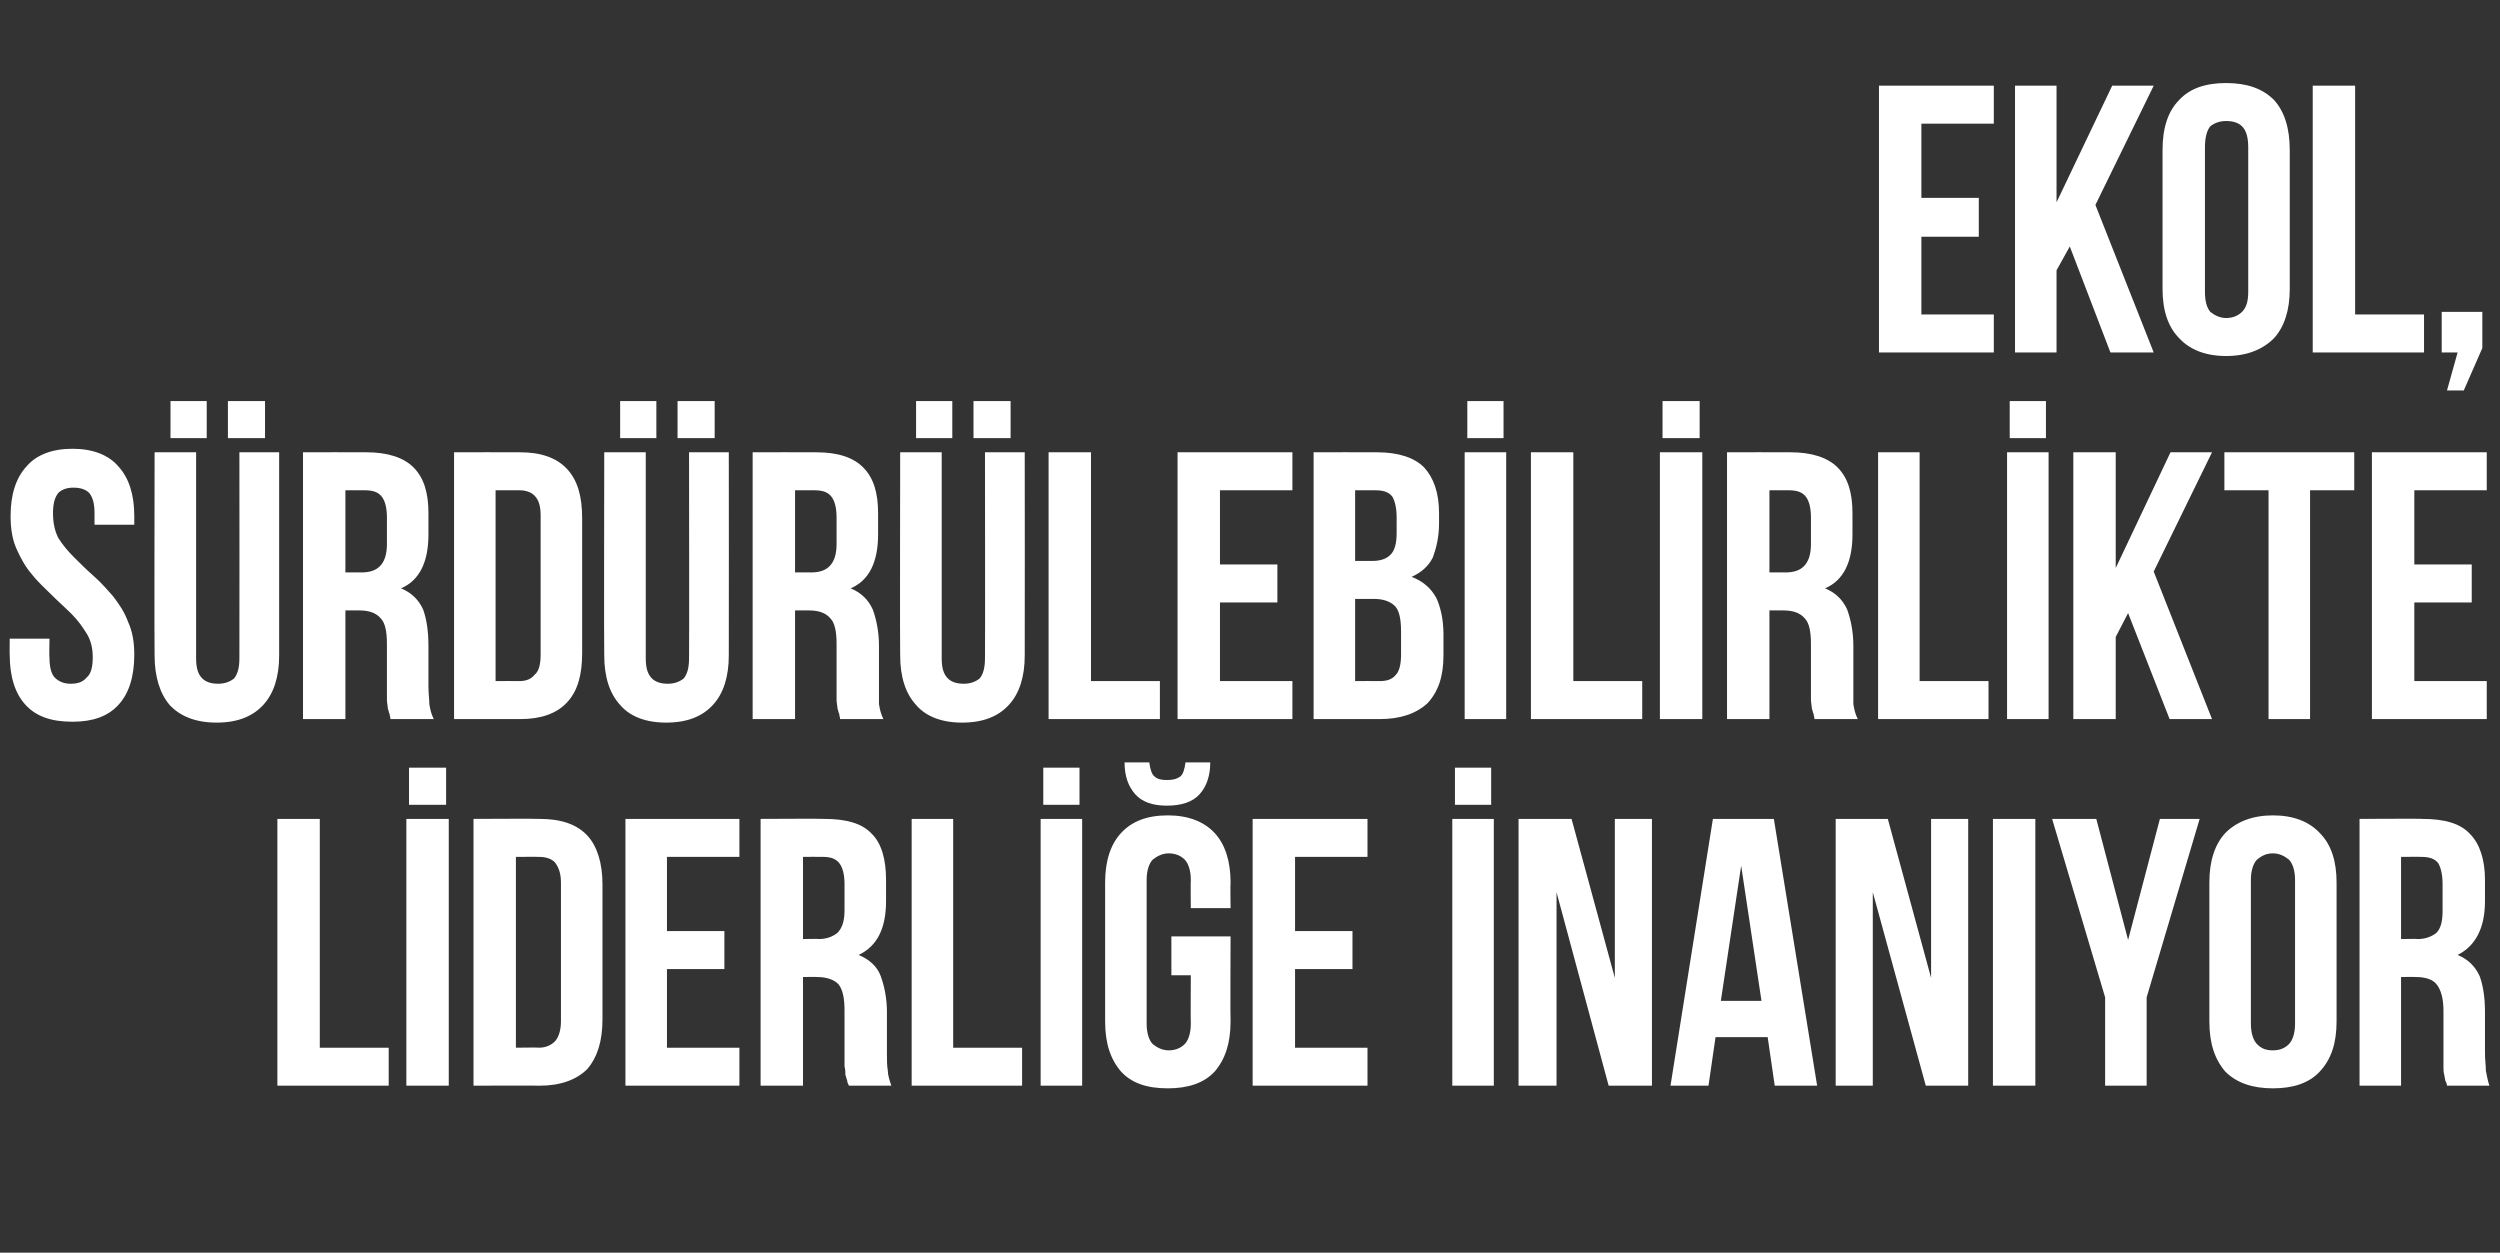
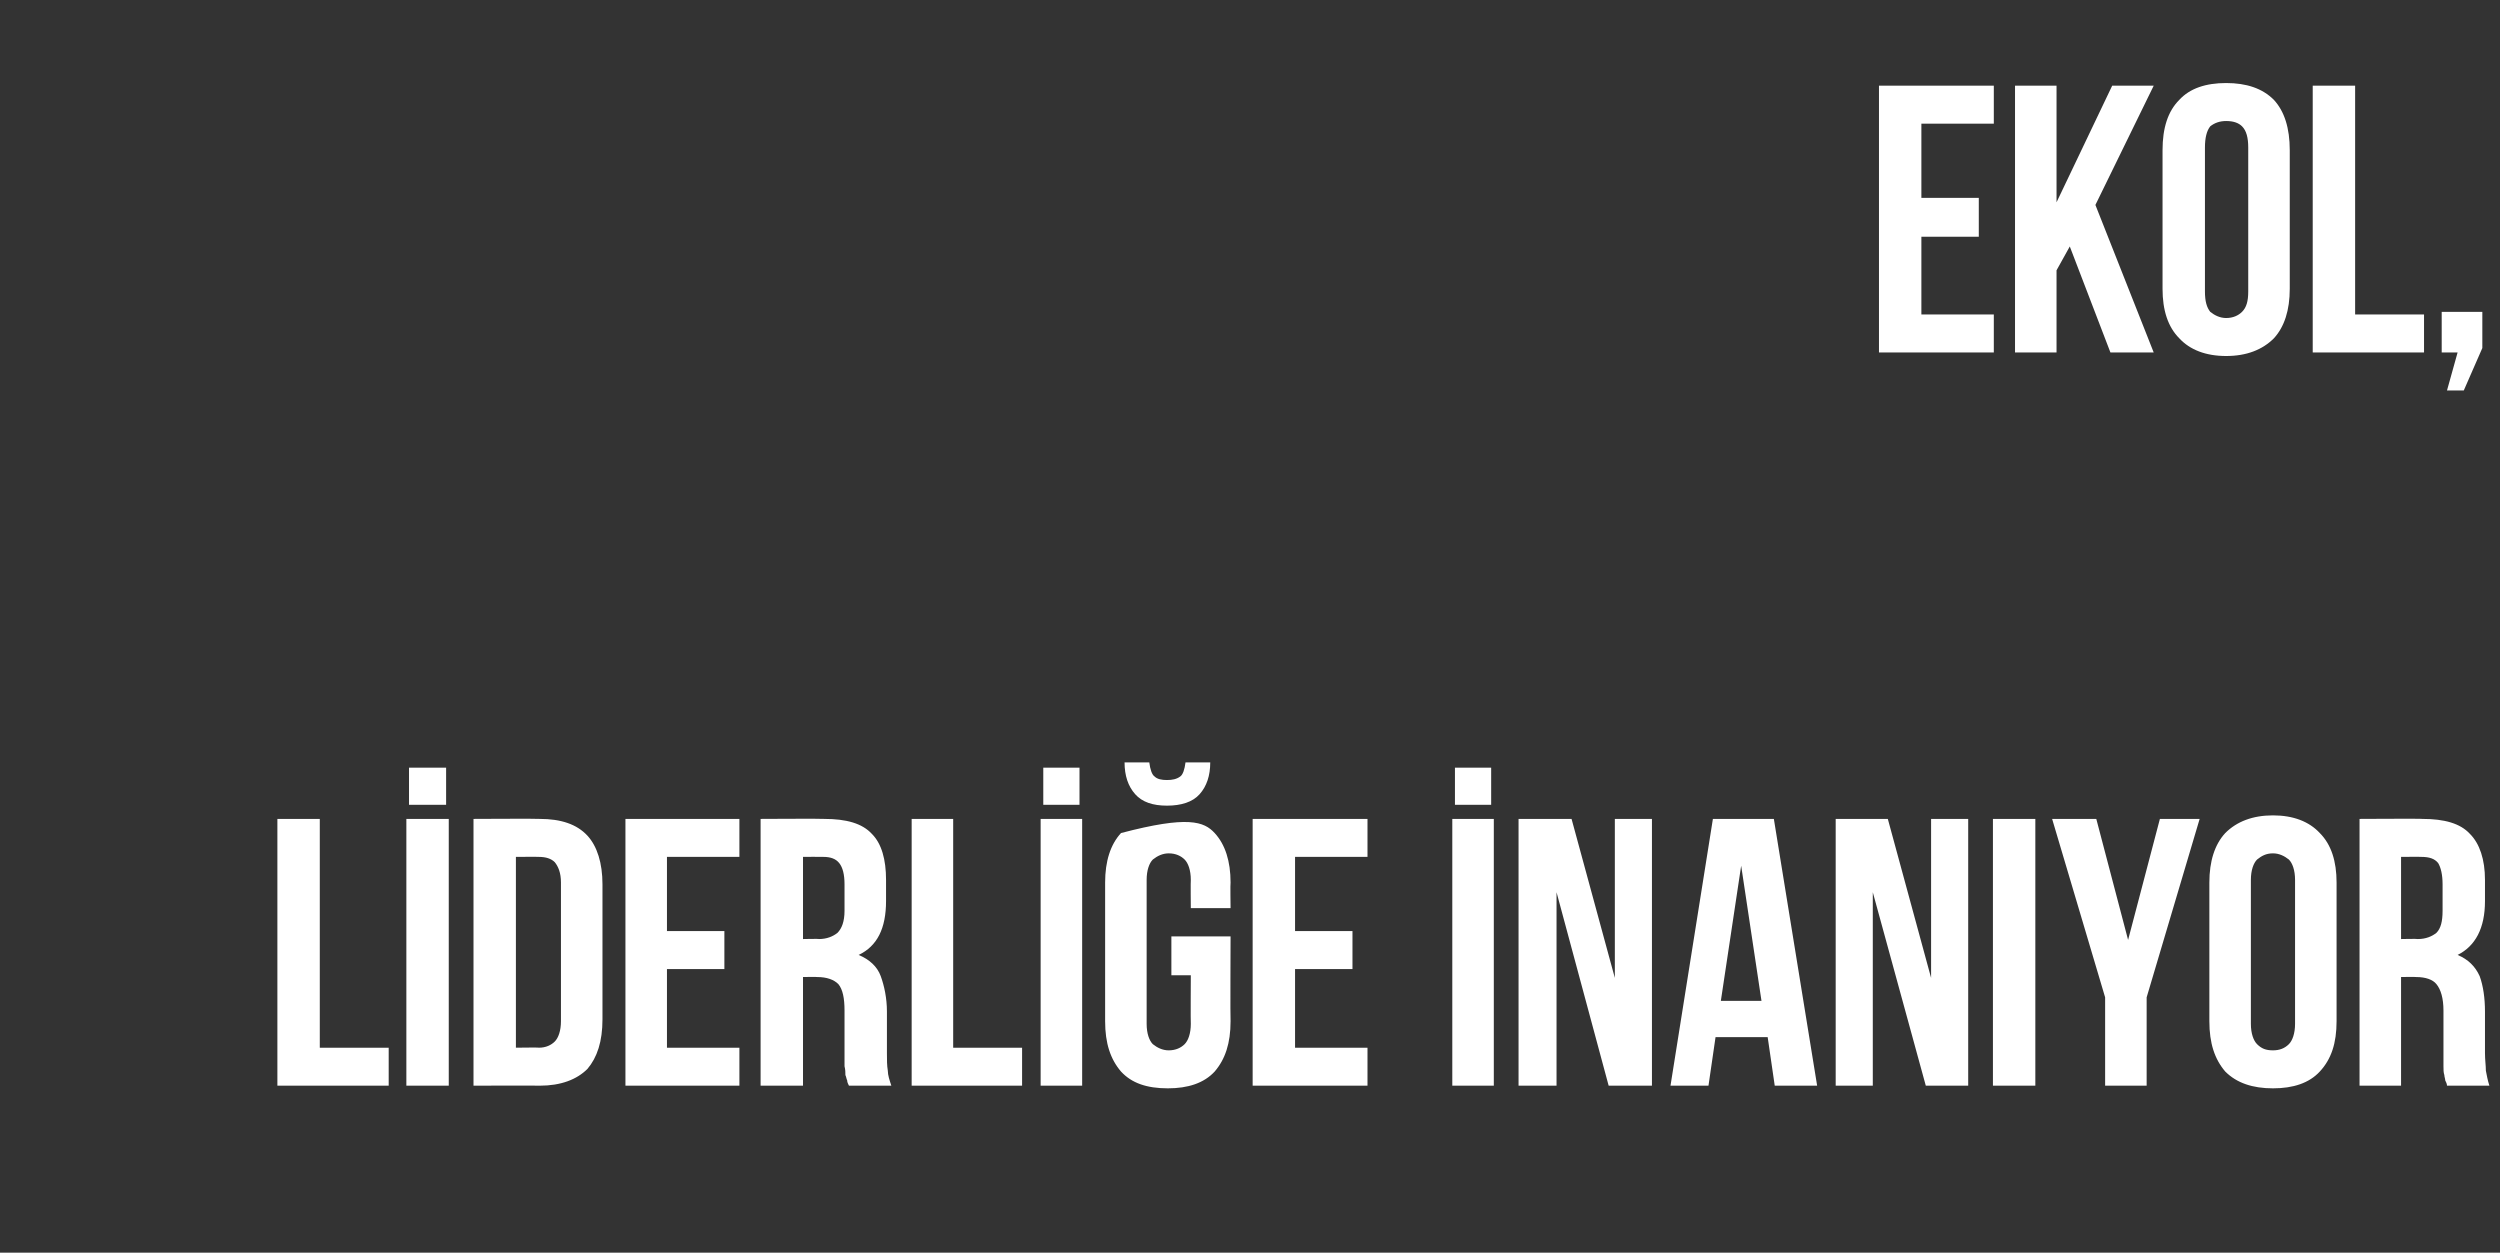
<svg xmlns="http://www.w3.org/2000/svg" version="1.1" width="283px" height="141.8px" viewBox="0 -1 283 141.8" style="top:-1px">
  <rect x="0" y="-1" width="283" height="141.8" fill="#333333" stroke="none" />
  <desc>Ekol, S rd r lebilirlikte Liderli e nan yor</desc>
  <defs />
  <g id="Polygon340263">
-     <path d="M 31.4 91.7 L 36.2 91.7 L 36.2 117.6 L 44 117.6 L 44 121.9 L 31.4 121.9 L 31.4 91.7 Z M 46 91.7 L 50.8 91.7 L 50.8 121.9 L 46 121.9 L 46 91.7 Z M 50.5 85.9 L 50.5 90.1 L 46.3 90.1 L 46.3 85.9 L 50.5 85.9 Z M 53.6 91.7 C 53.6 91.7 61.12 91.66 61.1 91.7 C 63.5 91.7 65.3 92.3 66.5 93.6 C 67.6 94.8 68.2 96.7 68.2 99.1 C 68.2 99.1 68.2 114.4 68.2 114.4 C 68.2 116.9 67.6 118.7 66.5 120 C 65.3 121.2 63.5 121.9 61.1 121.9 C 61.12 121.87 53.6 121.9 53.6 121.9 L 53.6 91.7 Z M 58.4 96 L 58.4 117.6 C 58.4 117.6 61.03 117.56 61 117.6 C 61.8 117.6 62.4 117.3 62.8 116.9 C 63.2 116.5 63.5 115.7 63.5 114.6 C 63.5 114.6 63.5 98.9 63.5 98.9 C 63.5 97.8 63.2 97.1 62.8 96.6 C 62.4 96.2 61.8 96 61 96 C 61.03 95.98 58.4 96 58.4 96 Z M 75.5 104.4 L 82 104.4 L 82 108.7 L 75.5 108.7 L 75.5 117.6 L 83.7 117.6 L 83.7 121.9 L 70.8 121.9 L 70.8 91.7 L 83.7 91.7 L 83.7 96 L 75.5 96 L 75.5 104.4 Z M 96.1 121.9 C 96 121.7 95.9 121.5 95.9 121.3 C 95.8 121.1 95.8 120.9 95.7 120.7 C 95.7 120.4 95.7 120.1 95.6 119.7 C 95.6 119.3 95.6 118.8 95.6 118.2 C 95.6 118.2 95.6 113.4 95.6 113.4 C 95.6 112 95.4 111 94.9 110.4 C 94.4 109.9 93.6 109.6 92.5 109.6 C 92.52 109.57 90.9 109.6 90.9 109.6 L 90.9 121.9 L 86.1 121.9 L 86.1 91.7 C 86.1 91.7 93.29 91.66 93.3 91.7 C 95.8 91.7 97.6 92.2 98.7 93.4 C 99.8 94.5 100.3 96.3 100.3 98.6 C 100.3 98.6 100.3 101 100.3 101 C 100.3 104.1 99.3 106.1 97.2 107.1 C 98.4 107.6 99.3 108.4 99.7 109.5 C 100.1 110.6 100.4 112 100.4 113.5 C 100.4 113.5 100.4 118.2 100.4 118.2 C 100.4 119 100.4 119.6 100.5 120.2 C 100.5 120.7 100.7 121.3 100.9 121.9 C 100.9 121.9 96.1 121.9 96.1 121.9 Z M 90.9 96 L 90.9 105.3 C 90.9 105.3 92.73 105.26 92.7 105.3 C 93.6 105.3 94.3 105 94.8 104.6 C 95.3 104.1 95.6 103.3 95.6 102.1 C 95.6 102.1 95.6 99.1 95.6 99.1 C 95.6 98 95.4 97.2 95 96.7 C 94.6 96.2 94 96 93.2 96 C 93.16 95.98 90.9 96 90.9 96 Z M 103.2 91.7 L 107.9 91.7 L 107.9 117.6 L 115.7 117.6 L 115.7 121.9 L 103.2 121.9 L 103.2 91.7 Z M 117.8 91.7 L 122.5 91.7 L 122.5 121.9 L 117.8 121.9 L 117.8 91.7 Z M 122.2 85.9 L 122.2 90.1 L 118.1 90.1 L 118.1 85.9 L 122.2 85.9 Z M 132.6 105 L 139.3 105 C 139.3 105 139.26 114.62 139.3 114.6 C 139.3 117.1 138.7 118.9 137.5 120.3 C 136.3 121.6 134.5 122.2 132.2 122.2 C 129.8 122.2 128.1 121.6 126.9 120.3 C 125.7 118.9 125.1 117.1 125.1 114.6 C 125.1 114.6 125.1 98.9 125.1 98.9 C 125.1 96.5 125.7 94.6 126.9 93.3 C 128.1 92 129.8 91.3 132.2 91.3 C 134.5 91.3 136.3 92 137.5 93.3 C 138.7 94.6 139.3 96.5 139.3 98.9 C 139.26 98.91 139.3 101.8 139.3 101.8 L 134.8 101.8 C 134.8 101.8 134.77 98.61 134.8 98.6 C 134.8 97.5 134.5 96.7 134.1 96.3 C 133.7 95.9 133.1 95.6 132.3 95.6 C 131.6 95.6 131 95.9 130.5 96.3 C 130.1 96.7 129.8 97.5 129.8 98.6 C 129.8 98.6 129.8 114.9 129.8 114.9 C 129.8 116 130.1 116.8 130.5 117.2 C 131 117.6 131.6 117.9 132.3 117.9 C 133.1 117.9 133.7 117.6 134.1 117.2 C 134.5 116.8 134.8 116 134.8 114.9 C 134.77 114.93 134.8 109.4 134.8 109.4 L 132.6 109.4 L 132.6 105 Z M 137 85.3 C 137 86.8 136.6 88 135.8 88.9 C 135 89.8 133.7 90.2 132.1 90.2 C 130.5 90.2 129.3 89.8 128.5 88.9 C 127.7 88 127.3 86.8 127.3 85.3 C 127.3 85.3 130.1 85.3 130.1 85.3 C 130.2 86.1 130.4 86.7 130.7 86.9 C 131 87.2 131.5 87.3 132.1 87.3 C 132.7 87.3 133.2 87.2 133.6 86.9 C 133.9 86.7 134.1 86.1 134.2 85.3 C 134.2 85.3 137 85.3 137 85.3 Z M 146.6 104.4 L 153.1 104.4 L 153.1 108.7 L 146.6 108.7 L 146.6 117.6 L 154.8 117.6 L 154.8 121.9 L 141.8 121.9 L 141.8 91.7 L 154.8 91.7 L 154.8 96 L 146.6 96 L 146.6 104.4 Z M 164.4 91.7 L 169.1 91.7 L 169.1 121.9 L 164.4 121.9 L 164.4 91.7 Z M 168.8 85.9 L 168.8 90.1 L 164.7 90.1 L 164.7 85.9 L 168.8 85.9 Z M 176.2 100 L 176.2 121.9 L 171.9 121.9 L 171.9 91.7 L 177.9 91.7 L 182.8 109.7 L 182.8 91.7 L 187 91.7 L 187 121.9 L 182.1 121.9 L 176.2 100 Z M 205.7 121.9 L 200.9 121.9 L 200.1 116.4 L 194.2 116.4 L 193.4 121.9 L 189.1 121.9 L 193.9 91.7 L 200.8 91.7 L 205.7 121.9 Z M 194.8 112.3 L 199.4 112.3 L 197.1 97 L 194.8 112.3 Z M 212 100 L 212 121.9 L 207.8 121.9 L 207.8 91.7 L 213.7 91.7 L 218.6 109.7 L 218.6 91.7 L 222.8 91.7 L 222.8 121.9 L 218 121.9 L 212 100 Z M 225.6 91.7 L 230.4 91.7 L 230.4 121.9 L 225.6 121.9 L 225.6 91.7 Z M 238.3 111.9 L 232.3 91.7 L 237.3 91.7 L 240.9 105.4 L 244.5 91.7 L 249 91.7 L 243 111.9 L 243 121.9 L 238.3 121.9 L 238.3 111.9 Z M 254.8 114.9 C 254.8 116 255.1 116.8 255.5 117.2 C 256 117.7 256.5 117.9 257.3 117.9 C 258 117.9 258.6 117.7 259.1 117.2 C 259.5 116.8 259.8 116 259.8 114.9 C 259.8 114.9 259.8 98.6 259.8 98.6 C 259.8 97.5 259.5 96.7 259.1 96.3 C 258.6 95.9 258 95.6 257.3 95.6 C 256.5 95.6 256 95.9 255.5 96.3 C 255.1 96.7 254.8 97.5 254.8 98.6 C 254.8 98.6 254.8 114.9 254.8 114.9 Z M 250.1 98.9 C 250.1 96.5 250.7 94.6 251.9 93.3 C 253.2 92 255 91.3 257.3 91.3 C 259.6 91.3 261.4 92 262.6 93.3 C 263.9 94.6 264.5 96.5 264.5 98.9 C 264.5 98.9 264.5 114.6 264.5 114.6 C 264.5 117.1 263.9 118.9 262.6 120.3 C 261.4 121.6 259.6 122.2 257.3 122.2 C 255 122.2 253.2 121.6 251.9 120.3 C 250.7 118.9 250.1 117.1 250.1 114.6 C 250.1 114.6 250.1 98.9 250.1 98.9 Z M 277 121.9 C 277 121.7 276.9 121.5 276.8 121.3 C 276.8 121.1 276.7 120.9 276.7 120.7 C 276.6 120.4 276.6 120.1 276.6 119.7 C 276.6 119.3 276.6 118.8 276.6 118.2 C 276.6 118.2 276.6 113.4 276.6 113.4 C 276.6 112 276.3 111 275.8 110.4 C 275.4 109.9 274.6 109.6 273.5 109.6 C 273.47 109.57 271.8 109.6 271.8 109.6 L 271.8 121.9 L 267.1 121.9 L 267.1 91.7 C 267.1 91.7 274.25 91.66 274.2 91.7 C 276.7 91.7 278.5 92.2 279.6 93.4 C 280.7 94.5 281.3 96.3 281.3 98.6 C 281.3 98.6 281.3 101 281.3 101 C 281.3 104.1 280.2 106.1 278.2 107.1 C 279.4 107.6 280.2 108.4 280.7 109.5 C 281.1 110.6 281.3 112 281.3 113.5 C 281.3 113.5 281.3 118.2 281.3 118.2 C 281.3 119 281.4 119.6 281.4 120.2 C 281.5 120.7 281.6 121.3 281.8 121.9 C 281.8 121.9 277 121.9 277 121.9 Z M 271.8 96 L 271.8 105.3 C 271.8 105.3 273.69 105.26 273.7 105.3 C 274.6 105.3 275.3 105 275.8 104.6 C 276.3 104.1 276.5 103.3 276.5 102.1 C 276.5 102.1 276.5 99.1 276.5 99.1 C 276.5 98 276.3 97.2 276 96.7 C 275.6 96.2 275 96 274.1 96 C 274.12 95.98 271.8 96 271.8 96 Z " stroke="none" fill="#fff" />
+     <path d="M 31.4 91.7 L 36.2 91.7 L 36.2 117.6 L 44 117.6 L 44 121.9 L 31.4 121.9 L 31.4 91.7 Z M 46 91.7 L 50.8 91.7 L 50.8 121.9 L 46 121.9 L 46 91.7 Z M 50.5 85.9 L 50.5 90.1 L 46.3 90.1 L 46.3 85.9 L 50.5 85.9 Z M 53.6 91.7 C 53.6 91.7 61.12 91.66 61.1 91.7 C 63.5 91.7 65.3 92.3 66.5 93.6 C 67.6 94.8 68.2 96.7 68.2 99.1 C 68.2 99.1 68.2 114.4 68.2 114.4 C 68.2 116.9 67.6 118.7 66.5 120 C 65.3 121.2 63.5 121.9 61.1 121.9 C 61.12 121.87 53.6 121.9 53.6 121.9 L 53.6 91.7 Z M 58.4 96 L 58.4 117.6 C 58.4 117.6 61.03 117.56 61 117.6 C 61.8 117.6 62.4 117.3 62.8 116.9 C 63.2 116.5 63.5 115.7 63.5 114.6 C 63.5 114.6 63.5 98.9 63.5 98.9 C 63.5 97.8 63.2 97.1 62.8 96.6 C 62.4 96.2 61.8 96 61 96 C 61.03 95.98 58.4 96 58.4 96 Z M 75.5 104.4 L 82 104.4 L 82 108.7 L 75.5 108.7 L 75.5 117.6 L 83.7 117.6 L 83.7 121.9 L 70.8 121.9 L 70.8 91.7 L 83.7 91.7 L 83.7 96 L 75.5 96 L 75.5 104.4 Z M 96.1 121.9 C 96 121.7 95.9 121.5 95.9 121.3 C 95.8 121.1 95.8 120.9 95.7 120.7 C 95.7 120.4 95.7 120.1 95.6 119.7 C 95.6 119.3 95.6 118.8 95.6 118.2 C 95.6 118.2 95.6 113.4 95.6 113.4 C 95.6 112 95.4 111 94.9 110.4 C 94.4 109.9 93.6 109.6 92.5 109.6 C 92.52 109.57 90.9 109.6 90.9 109.6 L 90.9 121.9 L 86.1 121.9 L 86.1 91.7 C 86.1 91.7 93.29 91.66 93.3 91.7 C 95.8 91.7 97.6 92.2 98.7 93.4 C 99.8 94.5 100.3 96.3 100.3 98.6 C 100.3 98.6 100.3 101 100.3 101 C 100.3 104.1 99.3 106.1 97.2 107.1 C 98.4 107.6 99.3 108.4 99.7 109.5 C 100.1 110.6 100.4 112 100.4 113.5 C 100.4 113.5 100.4 118.2 100.4 118.2 C 100.4 119 100.4 119.6 100.5 120.2 C 100.5 120.7 100.7 121.3 100.9 121.9 C 100.9 121.9 96.1 121.9 96.1 121.9 Z M 90.9 96 L 90.9 105.3 C 90.9 105.3 92.73 105.26 92.7 105.3 C 93.6 105.3 94.3 105 94.8 104.6 C 95.3 104.1 95.6 103.3 95.6 102.1 C 95.6 102.1 95.6 99.1 95.6 99.1 C 95.6 98 95.4 97.2 95 96.7 C 94.6 96.2 94 96 93.2 96 C 93.16 95.98 90.9 96 90.9 96 Z M 103.2 91.7 L 107.9 91.7 L 107.9 117.6 L 115.7 117.6 L 115.7 121.9 L 103.2 121.9 L 103.2 91.7 Z M 117.8 91.7 L 122.5 91.7 L 122.5 121.9 L 117.8 121.9 L 117.8 91.7 Z M 122.2 85.9 L 122.2 90.1 L 118.1 90.1 L 118.1 85.9 L 122.2 85.9 Z M 132.6 105 L 139.3 105 C 139.3 105 139.26 114.62 139.3 114.6 C 139.3 117.1 138.7 118.9 137.5 120.3 C 136.3 121.6 134.5 122.2 132.2 122.2 C 129.8 122.2 128.1 121.6 126.9 120.3 C 125.7 118.9 125.1 117.1 125.1 114.6 C 125.1 114.6 125.1 98.9 125.1 98.9 C 125.1 96.5 125.7 94.6 126.9 93.3 C 134.5 91.3 136.3 92 137.5 93.3 C 138.7 94.6 139.3 96.5 139.3 98.9 C 139.26 98.91 139.3 101.8 139.3 101.8 L 134.8 101.8 C 134.8 101.8 134.77 98.61 134.8 98.6 C 134.8 97.5 134.5 96.7 134.1 96.3 C 133.7 95.9 133.1 95.6 132.3 95.6 C 131.6 95.6 131 95.9 130.5 96.3 C 130.1 96.7 129.8 97.5 129.8 98.6 C 129.8 98.6 129.8 114.9 129.8 114.9 C 129.8 116 130.1 116.8 130.5 117.2 C 131 117.6 131.6 117.9 132.3 117.9 C 133.1 117.9 133.7 117.6 134.1 117.2 C 134.5 116.8 134.8 116 134.8 114.9 C 134.77 114.93 134.8 109.4 134.8 109.4 L 132.6 109.4 L 132.6 105 Z M 137 85.3 C 137 86.8 136.6 88 135.8 88.9 C 135 89.8 133.7 90.2 132.1 90.2 C 130.5 90.2 129.3 89.8 128.5 88.9 C 127.7 88 127.3 86.8 127.3 85.3 C 127.3 85.3 130.1 85.3 130.1 85.3 C 130.2 86.1 130.4 86.7 130.7 86.9 C 131 87.2 131.5 87.3 132.1 87.3 C 132.7 87.3 133.2 87.2 133.6 86.9 C 133.9 86.7 134.1 86.1 134.2 85.3 C 134.2 85.3 137 85.3 137 85.3 Z M 146.6 104.4 L 153.1 104.4 L 153.1 108.7 L 146.6 108.7 L 146.6 117.6 L 154.8 117.6 L 154.8 121.9 L 141.8 121.9 L 141.8 91.7 L 154.8 91.7 L 154.8 96 L 146.6 96 L 146.6 104.4 Z M 164.4 91.7 L 169.1 91.7 L 169.1 121.9 L 164.4 121.9 L 164.4 91.7 Z M 168.8 85.9 L 168.8 90.1 L 164.7 90.1 L 164.7 85.9 L 168.8 85.9 Z M 176.2 100 L 176.2 121.9 L 171.9 121.9 L 171.9 91.7 L 177.9 91.7 L 182.8 109.7 L 182.8 91.7 L 187 91.7 L 187 121.9 L 182.1 121.9 L 176.2 100 Z M 205.7 121.9 L 200.9 121.9 L 200.1 116.4 L 194.2 116.4 L 193.4 121.9 L 189.1 121.9 L 193.9 91.7 L 200.8 91.7 L 205.7 121.9 Z M 194.8 112.3 L 199.4 112.3 L 197.1 97 L 194.8 112.3 Z M 212 100 L 212 121.9 L 207.8 121.9 L 207.8 91.7 L 213.7 91.7 L 218.6 109.7 L 218.6 91.7 L 222.8 91.7 L 222.8 121.9 L 218 121.9 L 212 100 Z M 225.6 91.7 L 230.4 91.7 L 230.4 121.9 L 225.6 121.9 L 225.6 91.7 Z M 238.3 111.9 L 232.3 91.7 L 237.3 91.7 L 240.9 105.4 L 244.5 91.7 L 249 91.7 L 243 111.9 L 243 121.9 L 238.3 121.9 L 238.3 111.9 Z M 254.8 114.9 C 254.8 116 255.1 116.8 255.5 117.2 C 256 117.7 256.5 117.9 257.3 117.9 C 258 117.9 258.6 117.7 259.1 117.2 C 259.5 116.8 259.8 116 259.8 114.9 C 259.8 114.9 259.8 98.6 259.8 98.6 C 259.8 97.5 259.5 96.7 259.1 96.3 C 258.6 95.9 258 95.6 257.3 95.6 C 256.5 95.6 256 95.9 255.5 96.3 C 255.1 96.7 254.8 97.5 254.8 98.6 C 254.8 98.6 254.8 114.9 254.8 114.9 Z M 250.1 98.9 C 250.1 96.5 250.7 94.6 251.9 93.3 C 253.2 92 255 91.3 257.3 91.3 C 259.6 91.3 261.4 92 262.6 93.3 C 263.9 94.6 264.5 96.5 264.5 98.9 C 264.5 98.9 264.5 114.6 264.5 114.6 C 264.5 117.1 263.9 118.9 262.6 120.3 C 261.4 121.6 259.6 122.2 257.3 122.2 C 255 122.2 253.2 121.6 251.9 120.3 C 250.7 118.9 250.1 117.1 250.1 114.6 C 250.1 114.6 250.1 98.9 250.1 98.9 Z M 277 121.9 C 277 121.7 276.9 121.5 276.8 121.3 C 276.8 121.1 276.7 120.9 276.7 120.7 C 276.6 120.4 276.6 120.1 276.6 119.7 C 276.6 119.3 276.6 118.8 276.6 118.2 C 276.6 118.2 276.6 113.4 276.6 113.4 C 276.6 112 276.3 111 275.8 110.4 C 275.4 109.9 274.6 109.6 273.5 109.6 C 273.47 109.57 271.8 109.6 271.8 109.6 L 271.8 121.9 L 267.1 121.9 L 267.1 91.7 C 267.1 91.7 274.25 91.66 274.2 91.7 C 276.7 91.7 278.5 92.2 279.6 93.4 C 280.7 94.5 281.3 96.3 281.3 98.6 C 281.3 98.6 281.3 101 281.3 101 C 281.3 104.1 280.2 106.1 278.2 107.1 C 279.4 107.6 280.2 108.4 280.7 109.5 C 281.1 110.6 281.3 112 281.3 113.5 C 281.3 113.5 281.3 118.2 281.3 118.2 C 281.3 119 281.4 119.6 281.4 120.2 C 281.5 120.7 281.6 121.3 281.8 121.9 C 281.8 121.9 277 121.9 277 121.9 Z M 271.8 96 L 271.8 105.3 C 271.8 105.3 273.69 105.26 273.7 105.3 C 274.6 105.3 275.3 105 275.8 104.6 C 276.3 104.1 276.5 103.3 276.5 102.1 C 276.5 102.1 276.5 99.1 276.5 99.1 C 276.5 98 276.3 97.2 276 96.7 C 275.6 96.2 275 96 274.1 96 C 274.12 95.98 271.8 96 271.8 96 Z " stroke="none" fill="#fff" />
  </g>
  <g id="Polygon340262">
-     <path d="M 1.2 57.4 C 1.2 55 1.8 53.1 3 51.8 C 4.1 50.5 5.9 49.8 8.2 49.8 C 10.5 49.8 12.3 50.5 13.4 51.8 C 14.6 53.1 15.2 55 15.2 57.4 C 15.19 57.44 15.2 58.4 15.2 58.4 L 10.7 58.4 C 10.7 58.4 10.7 57.13 10.7 57.1 C 10.7 56 10.5 55.3 10.1 54.8 C 9.7 54.4 9.1 54.2 8.3 54.2 C 7.6 54.2 7 54.4 6.6 54.8 C 6.2 55.3 6 56 6 57.1 C 6 58.2 6.2 59.1 6.6 59.9 C 7.1 60.7 7.7 61.4 8.4 62.1 C 9.1 62.8 9.8 63.5 10.6 64.2 C 11.4 64.9 12.1 65.7 12.8 66.5 C 13.5 67.4 14.1 68.3 14.5 69.4 C 15 70.5 15.2 71.7 15.2 73.1 C 15.2 75.6 14.6 77.5 13.4 78.8 C 12.2 80.1 10.5 80.7 8.2 80.7 C 5.8 80.7 4.1 80.1 2.9 78.8 C 1.7 77.5 1.1 75.6 1.1 73.1 C 1.08 73.15 1.1 71.3 1.1 71.3 L 5.6 71.3 C 5.6 71.3 5.56 73.45 5.6 73.4 C 5.6 74.5 5.8 75.3 6.2 75.7 C 6.7 76.2 7.3 76.4 8 76.4 C 8.8 76.4 9.4 76.2 9.8 75.7 C 10.3 75.3 10.5 74.5 10.5 73.4 C 10.5 72.4 10.3 71.5 9.8 70.7 C 9.3 69.9 8.8 69.2 8.1 68.5 C 7.4 67.8 6.6 67.1 5.8 66.3 C 5.1 65.6 4.3 64.9 3.6 64 C 2.9 63.2 2.4 62.3 1.9 61.2 C 1.4 60.1 1.2 58.9 1.2 57.4 Z M 22.2 50.2 C 22.2 50.2 22.2 73.49 22.2 73.5 C 22.2 74.6 22.4 75.3 22.9 75.8 C 23.3 76.2 23.9 76.4 24.7 76.4 C 25.4 76.4 26 76.2 26.5 75.8 C 26.9 75.3 27.1 74.6 27.1 73.5 C 27.12 73.49 27.1 50.2 27.1 50.2 L 31.6 50.2 C 31.6 50.2 31.61 73.19 31.6 73.2 C 31.6 75.6 31 77.5 29.8 78.8 C 28.6 80.1 26.9 80.8 24.5 80.8 C 22.2 80.8 20.4 80.1 19.2 78.8 C 18.1 77.5 17.5 75.6 17.5 73.2 C 17.46 73.19 17.5 50.2 17.5 50.2 L 22.2 50.2 Z M 23.4 44.4 L 23.4 48.6 L 19.3 48.6 L 19.3 44.4 L 23.4 44.4 Z M 30 44.4 L 30 48.6 L 25.8 48.6 L 25.8 44.4 L 30 44.4 Z M 44.2 80.4 C 44.2 80.2 44.1 80 44.1 79.8 C 44 79.7 44 79.4 43.9 79.2 C 43.9 78.9 43.8 78.6 43.8 78.2 C 43.8 77.8 43.8 77.3 43.8 76.7 C 43.8 76.7 43.8 71.9 43.8 71.9 C 43.8 70.5 43.6 69.5 43.1 69 C 42.6 68.4 41.8 68.1 40.7 68.1 C 40.69 68.1 39.1 68.1 39.1 68.1 L 39.1 80.4 L 34.3 80.4 L 34.3 50.2 C 34.3 50.2 41.47 50.18 41.5 50.2 C 43.9 50.2 45.7 50.8 46.8 51.9 C 48 53.1 48.5 54.8 48.5 57.1 C 48.5 57.1 48.5 59.5 48.5 59.5 C 48.5 62.6 47.5 64.7 45.4 65.6 C 46.6 66.1 47.4 66.9 47.9 68 C 48.3 69.1 48.5 70.5 48.5 72.1 C 48.5 72.1 48.5 76.7 48.5 76.7 C 48.5 77.5 48.6 78.1 48.6 78.7 C 48.7 79.3 48.8 79.8 49.1 80.4 C 49.1 80.4 44.2 80.4 44.2 80.4 Z M 39.1 54.5 L 39.1 63.8 C 39.1 63.8 40.91 63.78 40.9 63.8 C 41.8 63.8 42.5 63.6 43 63.1 C 43.5 62.6 43.8 61.8 43.8 60.6 C 43.8 60.6 43.8 57.6 43.8 57.6 C 43.8 56.5 43.6 55.7 43.2 55.2 C 42.8 54.7 42.2 54.5 41.3 54.5 C 41.34 54.5 39.1 54.5 39.1 54.5 Z M 51.4 50.2 C 51.4 50.2 58.86 50.18 58.9 50.2 C 61.2 50.2 63 50.8 64.2 52.1 C 65.4 53.4 65.9 55.2 65.9 57.7 C 65.9 57.7 65.9 72.9 65.9 72.9 C 65.9 75.4 65.4 77.2 64.2 78.5 C 63 79.8 61.2 80.4 58.9 80.4 C 58.86 80.4 51.4 80.4 51.4 80.4 L 51.4 50.2 Z M 56.1 54.5 L 56.1 76.1 C 56.1 76.1 58.77 76.08 58.8 76.1 C 59.5 76.1 60.1 75.9 60.5 75.4 C 61 75 61.2 74.2 61.2 73.1 C 61.2 73.1 61.2 57.4 61.2 57.4 C 61.2 56.3 61 55.6 60.5 55.1 C 60.1 54.7 59.5 54.5 58.8 54.5 C 58.77 54.5 56.1 54.5 56.1 54.5 Z M 73.1 50.2 C 73.1 50.2 73.11 73.49 73.1 73.5 C 73.1 74.6 73.3 75.3 73.8 75.8 C 74.2 76.2 74.8 76.4 75.6 76.4 C 76.3 76.4 76.9 76.2 77.4 75.8 C 77.8 75.3 78 74.6 78 73.5 C 78.03 73.49 78 50.2 78 50.2 L 82.5 50.2 C 82.5 50.2 82.52 73.19 82.5 73.2 C 82.5 75.6 81.9 77.5 80.7 78.8 C 79.5 80.1 77.8 80.8 75.4 80.8 C 73.1 80.8 71.3 80.1 70.2 78.8 C 69 77.5 68.4 75.6 68.4 73.2 C 68.36 73.19 68.4 50.2 68.4 50.2 L 73.1 50.2 Z M 74.3 44.4 L 74.3 48.6 L 70.2 48.6 L 70.2 44.4 L 74.3 44.4 Z M 80.9 44.4 L 80.9 48.6 L 76.7 48.6 L 76.7 44.4 L 80.9 44.4 Z M 95.1 80.4 C 95.1 80.2 95 80 95 79.8 C 94.9 79.7 94.9 79.4 94.8 79.2 C 94.8 78.9 94.7 78.6 94.7 78.2 C 94.7 77.8 94.7 77.3 94.7 76.7 C 94.7 76.7 94.7 71.9 94.7 71.9 C 94.7 70.5 94.5 69.5 94 69 C 93.5 68.4 92.7 68.1 91.6 68.1 C 91.6 68.1 90 68.1 90 68.1 L 90 80.4 L 85.2 80.4 L 85.2 50.2 C 85.2 50.2 92.38 50.18 92.4 50.2 C 94.9 50.2 96.6 50.8 97.7 51.9 C 98.9 53.1 99.4 54.8 99.4 57.1 C 99.4 57.1 99.4 59.5 99.4 59.5 C 99.4 62.6 98.4 64.7 96.3 65.6 C 97.5 66.1 98.3 66.9 98.8 68 C 99.2 69.1 99.5 70.5 99.5 72.1 C 99.5 72.1 99.5 76.7 99.5 76.7 C 99.5 77.5 99.5 78.1 99.5 78.7 C 99.6 79.3 99.7 79.8 100 80.4 C 100 80.4 95.1 80.4 95.1 80.4 Z M 90 54.5 L 90 63.8 C 90 63.8 91.81 63.78 91.8 63.8 C 92.7 63.8 93.4 63.6 93.9 63.1 C 94.4 62.6 94.7 61.8 94.7 60.6 C 94.7 60.6 94.7 57.6 94.7 57.6 C 94.7 56.5 94.5 55.7 94.1 55.2 C 93.7 54.7 93.1 54.5 92.2 54.5 C 92.25 54.5 90 54.5 90 54.5 Z M 106.6 50.2 C 106.6 50.2 106.61 73.49 106.6 73.5 C 106.6 74.6 106.8 75.3 107.3 75.8 C 107.7 76.2 108.3 76.4 109.1 76.4 C 109.8 76.4 110.4 76.2 110.9 75.8 C 111.3 75.3 111.5 74.6 111.5 73.5 C 111.53 73.49 111.5 50.2 111.5 50.2 L 116 50.2 C 116 50.2 116.02 73.19 116 73.2 C 116 75.6 115.4 77.5 114.2 78.8 C 113 80.1 111.3 80.8 108.9 80.8 C 106.6 80.8 104.8 80.1 103.7 78.8 C 102.5 77.5 101.9 75.6 101.9 73.2 C 101.86 73.19 101.9 50.2 101.9 50.2 L 106.6 50.2 Z M 107.8 44.4 L 107.8 48.6 L 103.7 48.6 L 103.7 44.4 L 107.8 44.4 Z M 114.4 44.4 L 114.4 48.6 L 110.2 48.6 L 110.2 44.4 L 114.4 44.4 Z M 118.7 50.2 L 123.5 50.2 L 123.5 76.1 L 131.3 76.1 L 131.3 80.4 L 118.7 80.4 L 118.7 50.2 Z M 138.1 62.9 L 144.6 62.9 L 144.6 67.2 L 138.1 67.2 L 138.1 76.1 L 146.3 76.1 L 146.3 80.4 L 133.3 80.4 L 133.3 50.2 L 146.3 50.2 L 146.3 54.5 L 138.1 54.5 L 138.1 62.9 Z M 155.9 50.2 C 158.3 50.2 160.1 50.8 161.2 51.9 C 162.3 53.1 162.9 54.8 162.9 57.1 C 162.9 57.1 162.9 58.2 162.9 58.2 C 162.9 59.8 162.6 61 162.2 62.1 C 161.7 63.1 160.9 63.8 159.8 64.3 C 161.1 64.8 162 65.6 162.6 66.7 C 163.1 67.8 163.4 69.2 163.4 70.8 C 163.4 70.8 163.4 73.2 163.4 73.2 C 163.4 75.6 162.8 77.3 161.6 78.6 C 160.3 79.8 158.5 80.4 156.2 80.4 C 156.16 80.4 148.7 80.4 148.7 80.4 L 148.7 50.2 C 148.7 50.2 155.85 50.18 155.9 50.2 Z M 153.4 66.8 L 153.4 76.1 C 153.4 76.1 156.16 76.08 156.2 76.1 C 157 76.1 157.6 75.9 158 75.4 C 158.4 75 158.6 74.2 158.6 73.1 C 158.6 73.1 158.6 70.5 158.6 70.5 C 158.6 69.1 158.4 68.1 157.9 67.6 C 157.4 67.1 156.6 66.8 155.6 66.8 C 155.55 66.8 153.4 66.8 153.4 66.8 Z M 153.4 54.5 L 153.4 62.5 C 153.4 62.5 155.29 62.49 155.3 62.5 C 156.2 62.5 156.9 62.3 157.4 61.8 C 157.9 61.3 158.1 60.5 158.1 59.3 C 158.1 59.3 158.1 57.6 158.1 57.6 C 158.1 56.5 157.9 55.7 157.6 55.2 C 157.2 54.7 156.6 54.5 155.7 54.5 C 155.73 54.5 153.4 54.5 153.4 54.5 Z M 165.8 50.2 L 170.5 50.2 L 170.5 80.4 L 165.8 80.4 L 165.8 50.2 Z M 170.2 44.4 L 170.2 48.6 L 166.1 48.6 L 166.1 44.4 L 170.2 44.4 Z M 173.3 50.2 L 178.1 50.2 L 178.1 76.1 L 185.9 76.1 L 185.9 80.4 L 173.3 80.4 L 173.3 50.2 Z M 187.9 50.2 L 192.7 50.2 L 192.7 80.4 L 187.9 80.4 L 187.9 50.2 Z M 192.4 44.4 L 192.4 48.6 L 188.2 48.6 L 188.2 44.4 L 192.4 44.4 Z M 205.4 80.4 C 205.4 80.2 205.3 80 205.3 79.8 C 205.2 79.7 205.2 79.4 205.1 79.2 C 205.1 78.9 205 78.6 205 78.2 C 205 77.8 205 77.3 205 76.7 C 205 76.7 205 71.9 205 71.9 C 205 70.5 204.8 69.5 204.3 69 C 203.8 68.4 203 68.1 201.9 68.1 C 201.89 68.1 200.3 68.1 200.3 68.1 L 200.3 80.4 L 195.5 80.4 L 195.5 50.2 C 195.5 50.2 202.67 50.18 202.7 50.2 C 205.1 50.2 206.9 50.8 208 51.9 C 209.2 53.1 209.7 54.8 209.7 57.1 C 209.7 57.1 209.7 59.5 209.7 59.5 C 209.7 62.6 208.7 64.7 206.6 65.6 C 207.8 66.1 208.6 66.9 209.1 68 C 209.5 69.1 209.8 70.5 209.8 72.1 C 209.8 72.1 209.8 76.7 209.8 76.7 C 209.8 77.5 209.8 78.1 209.8 78.7 C 209.9 79.3 210 79.8 210.3 80.4 C 210.3 80.4 205.4 80.4 205.4 80.4 Z M 200.3 54.5 L 200.3 63.8 C 200.3 63.8 202.11 63.78 202.1 63.8 C 203 63.8 203.7 63.6 204.2 63.1 C 204.7 62.6 205 61.8 205 60.6 C 205 60.6 205 57.6 205 57.6 C 205 56.5 204.8 55.7 204.4 55.2 C 204 54.7 203.4 54.5 202.5 54.5 C 202.54 54.5 200.3 54.5 200.3 54.5 Z M 212.6 50.2 L 217.3 50.2 L 217.3 76.1 L 225.1 76.1 L 225.1 80.4 L 212.6 80.4 L 212.6 50.2 Z M 227.2 50.2 L 231.9 50.2 L 231.9 80.4 L 227.2 80.4 L 227.2 50.2 Z M 231.6 44.4 L 231.6 48.6 L 227.5 48.6 L 227.5 44.4 L 231.6 44.4 Z M 240.9 68.4 L 239.5 71.1 L 239.5 80.4 L 234.7 80.4 L 234.7 50.2 L 239.5 50.2 L 239.5 63.3 L 245.7 50.2 L 250.4 50.2 L 243.8 63.7 L 250.4 80.4 L 245.6 80.4 L 240.9 68.4 Z M 251.8 50.2 L 266.5 50.2 L 266.5 54.5 L 261.5 54.5 L 261.5 80.4 L 256.8 80.4 L 256.8 54.5 L 251.8 54.5 L 251.8 50.2 Z M 273.3 62.9 L 279.8 62.9 L 279.8 67.2 L 273.3 67.2 L 273.3 76.1 L 281.5 76.1 L 281.5 80.4 L 268.5 80.4 L 268.5 50.2 L 281.5 50.2 L 281.5 54.5 L 273.3 54.5 L 273.3 62.9 Z " stroke="none" fill="#fff" />
-   </g>
+     </g>
  <g id="Polygon340261">
    <path d="M 217.5 21.4 L 224 21.4 L 224 25.8 L 217.5 25.8 L 217.5 34.6 L 225.7 34.6 L 225.7 38.9 L 212.7 38.9 L 212.7 8.7 L 225.7 8.7 L 225.7 13 L 217.5 13 L 217.5 21.4 Z M 234.3 26.9 L 232.8 29.6 L 232.8 38.9 L 228.1 38.9 L 228.1 8.7 L 232.8 8.7 L 232.8 21.9 L 239.1 8.7 L 243.8 8.7 L 237.2 22.2 L 243.8 38.9 L 238.9 38.9 L 234.3 26.9 Z M 249.6 32 C 249.6 33.1 249.8 33.8 250.2 34.3 C 250.7 34.7 251.3 35 252 35 C 252.8 35 253.4 34.7 253.8 34.3 C 254.3 33.8 254.5 33.1 254.5 32 C 254.5 32 254.5 15.7 254.5 15.7 C 254.5 14.6 254.3 13.8 253.8 13.3 C 253.4 12.9 252.8 12.7 252 12.7 C 251.3 12.7 250.7 12.9 250.2 13.3 C 249.8 13.8 249.6 14.6 249.6 15.7 C 249.6 15.7 249.6 32 249.6 32 Z M 244.8 16 C 244.8 13.5 245.4 11.6 246.7 10.3 C 247.9 9 249.7 8.4 252 8.4 C 254.3 8.4 256.1 9 257.4 10.3 C 258.6 11.6 259.2 13.5 259.2 16 C 259.2 16 259.2 31.7 259.2 31.7 C 259.2 34.1 258.6 36 257.4 37.3 C 256.1 38.6 254.3 39.3 252 39.3 C 249.7 39.3 247.9 38.6 246.7 37.3 C 245.4 36 244.8 34.1 244.8 31.7 C 244.8 31.7 244.8 16 244.8 16 Z M 261.8 8.7 L 266.6 8.7 L 266.6 34.6 L 274.4 34.6 L 274.4 38.9 L 261.8 38.9 L 261.8 8.7 Z M 276.4 38.9 L 276.4 34.3 L 281 34.3 L 281 38.4 L 278.9 43.2 L 277 43.2 L 278.2 38.9 L 276.4 38.9 Z " stroke="none" fill="#fff" />
  </g>
</svg>